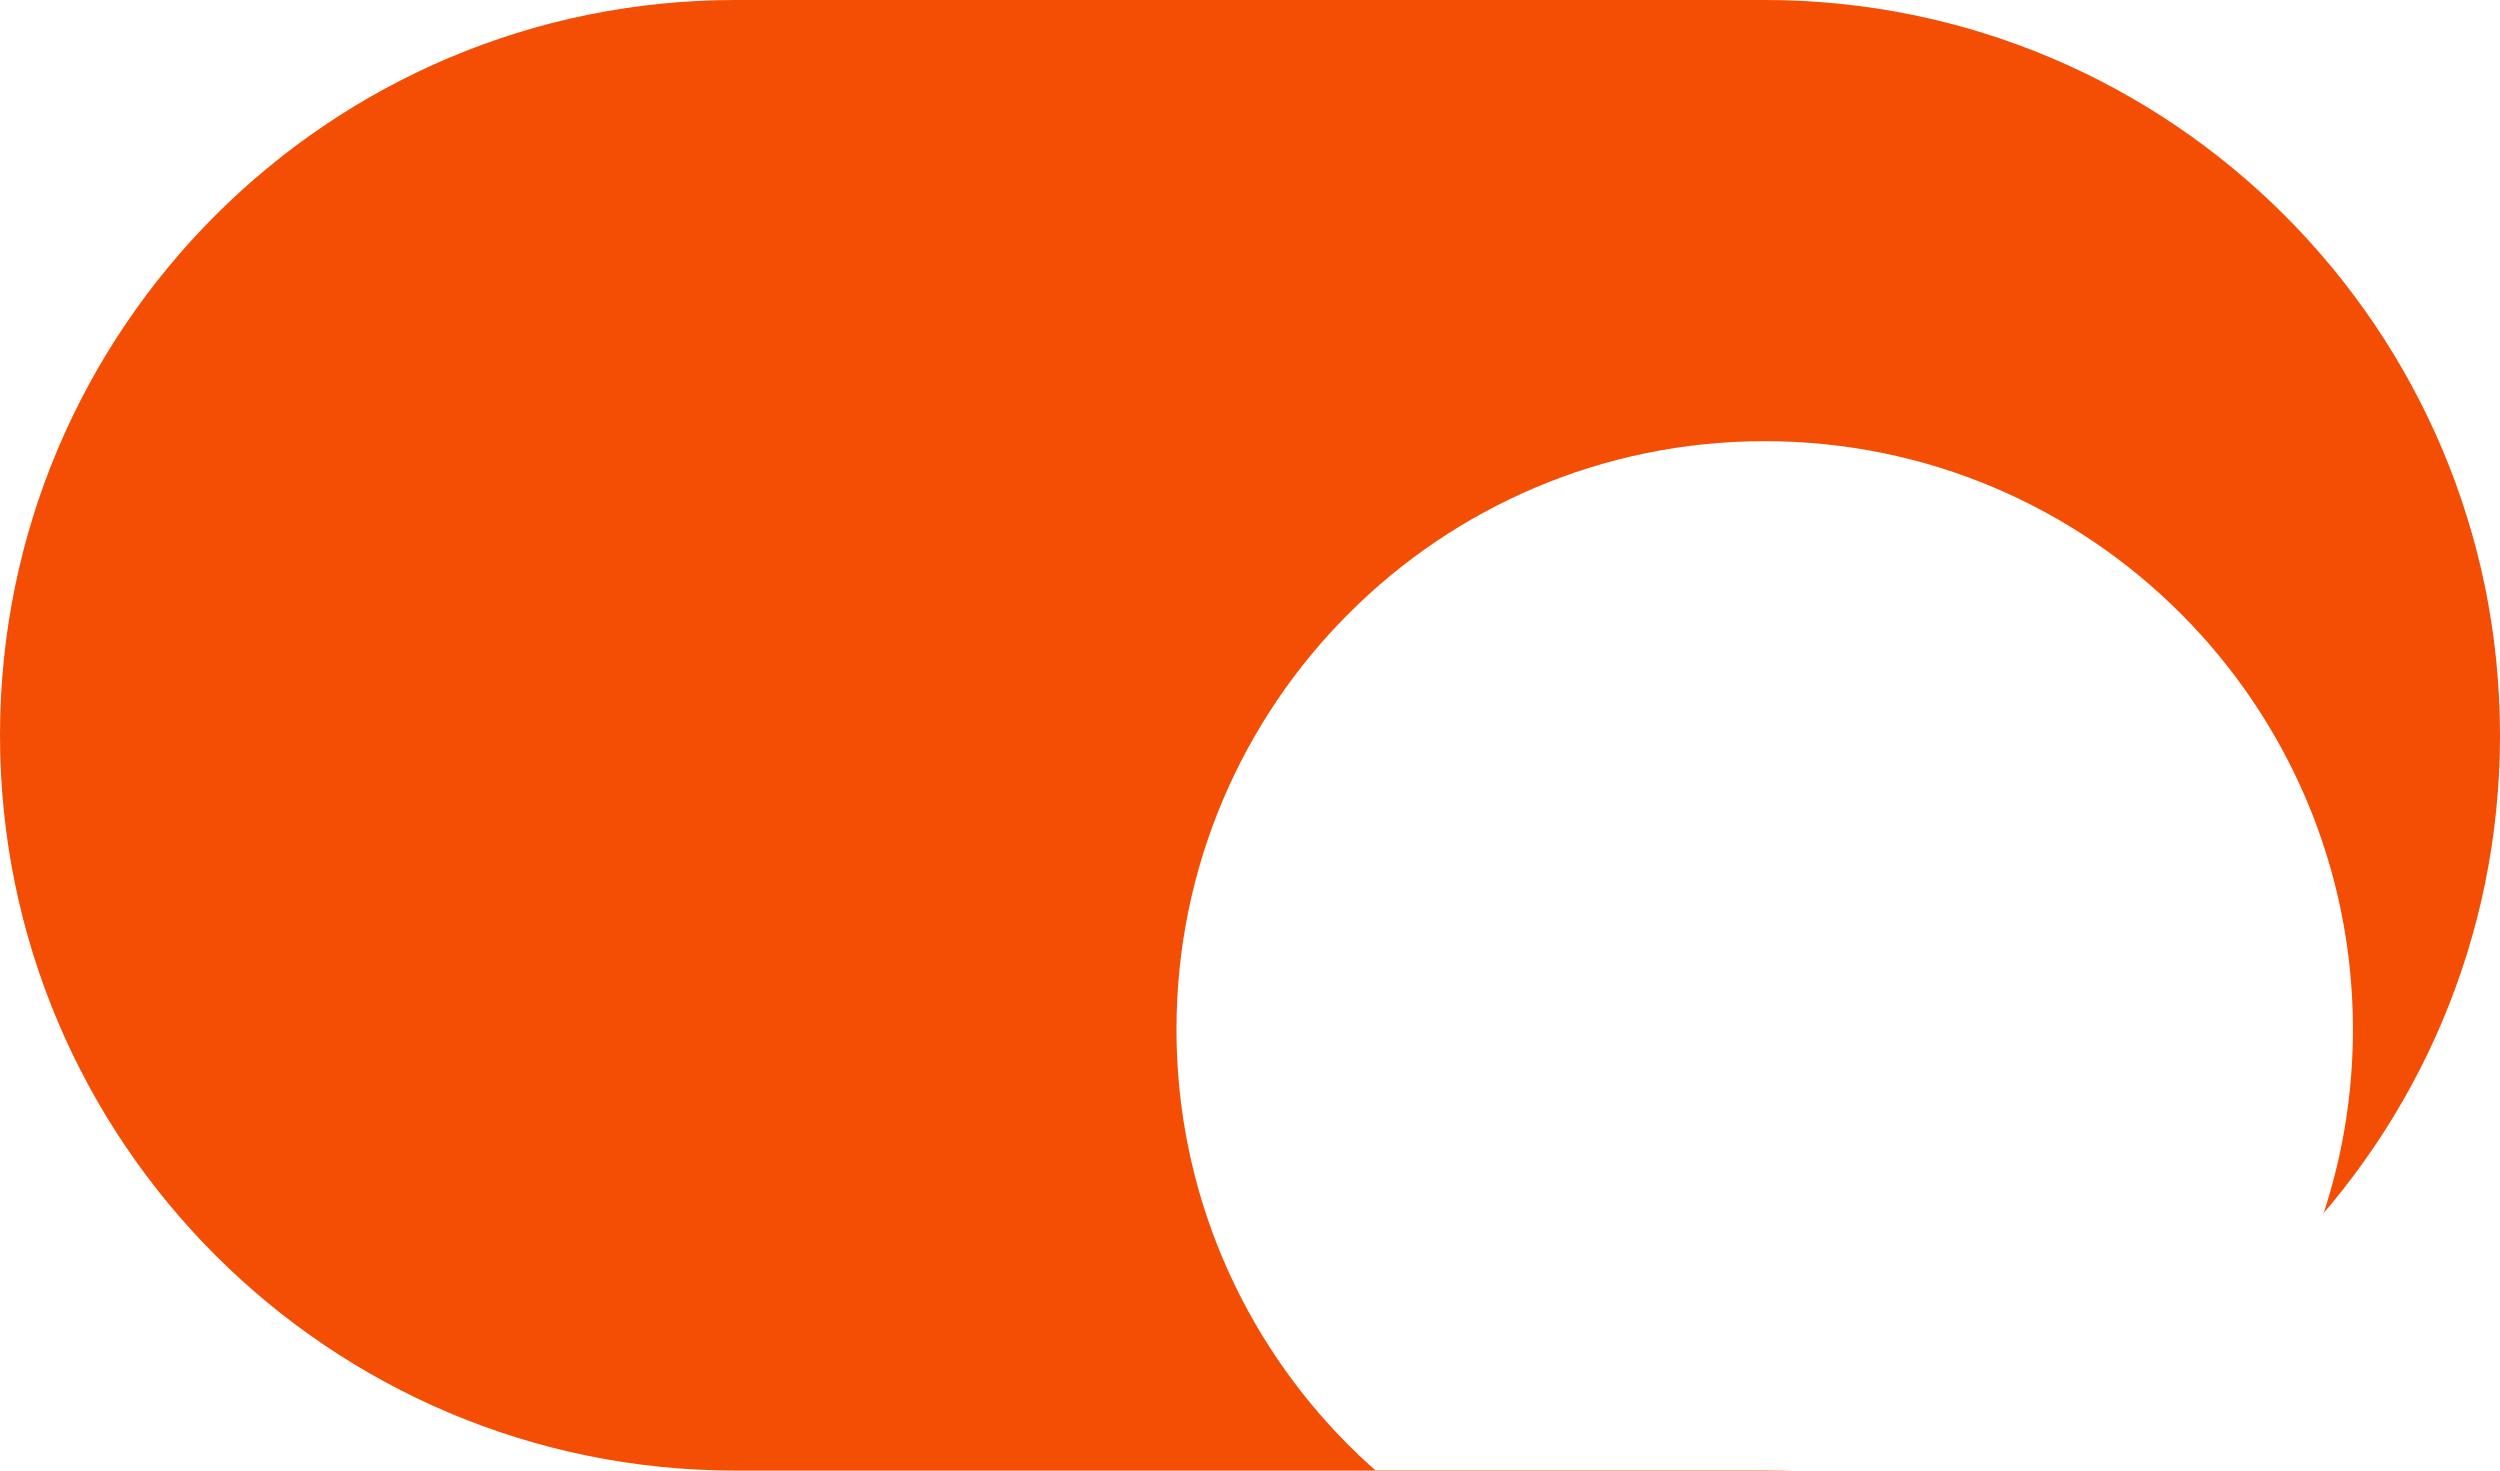
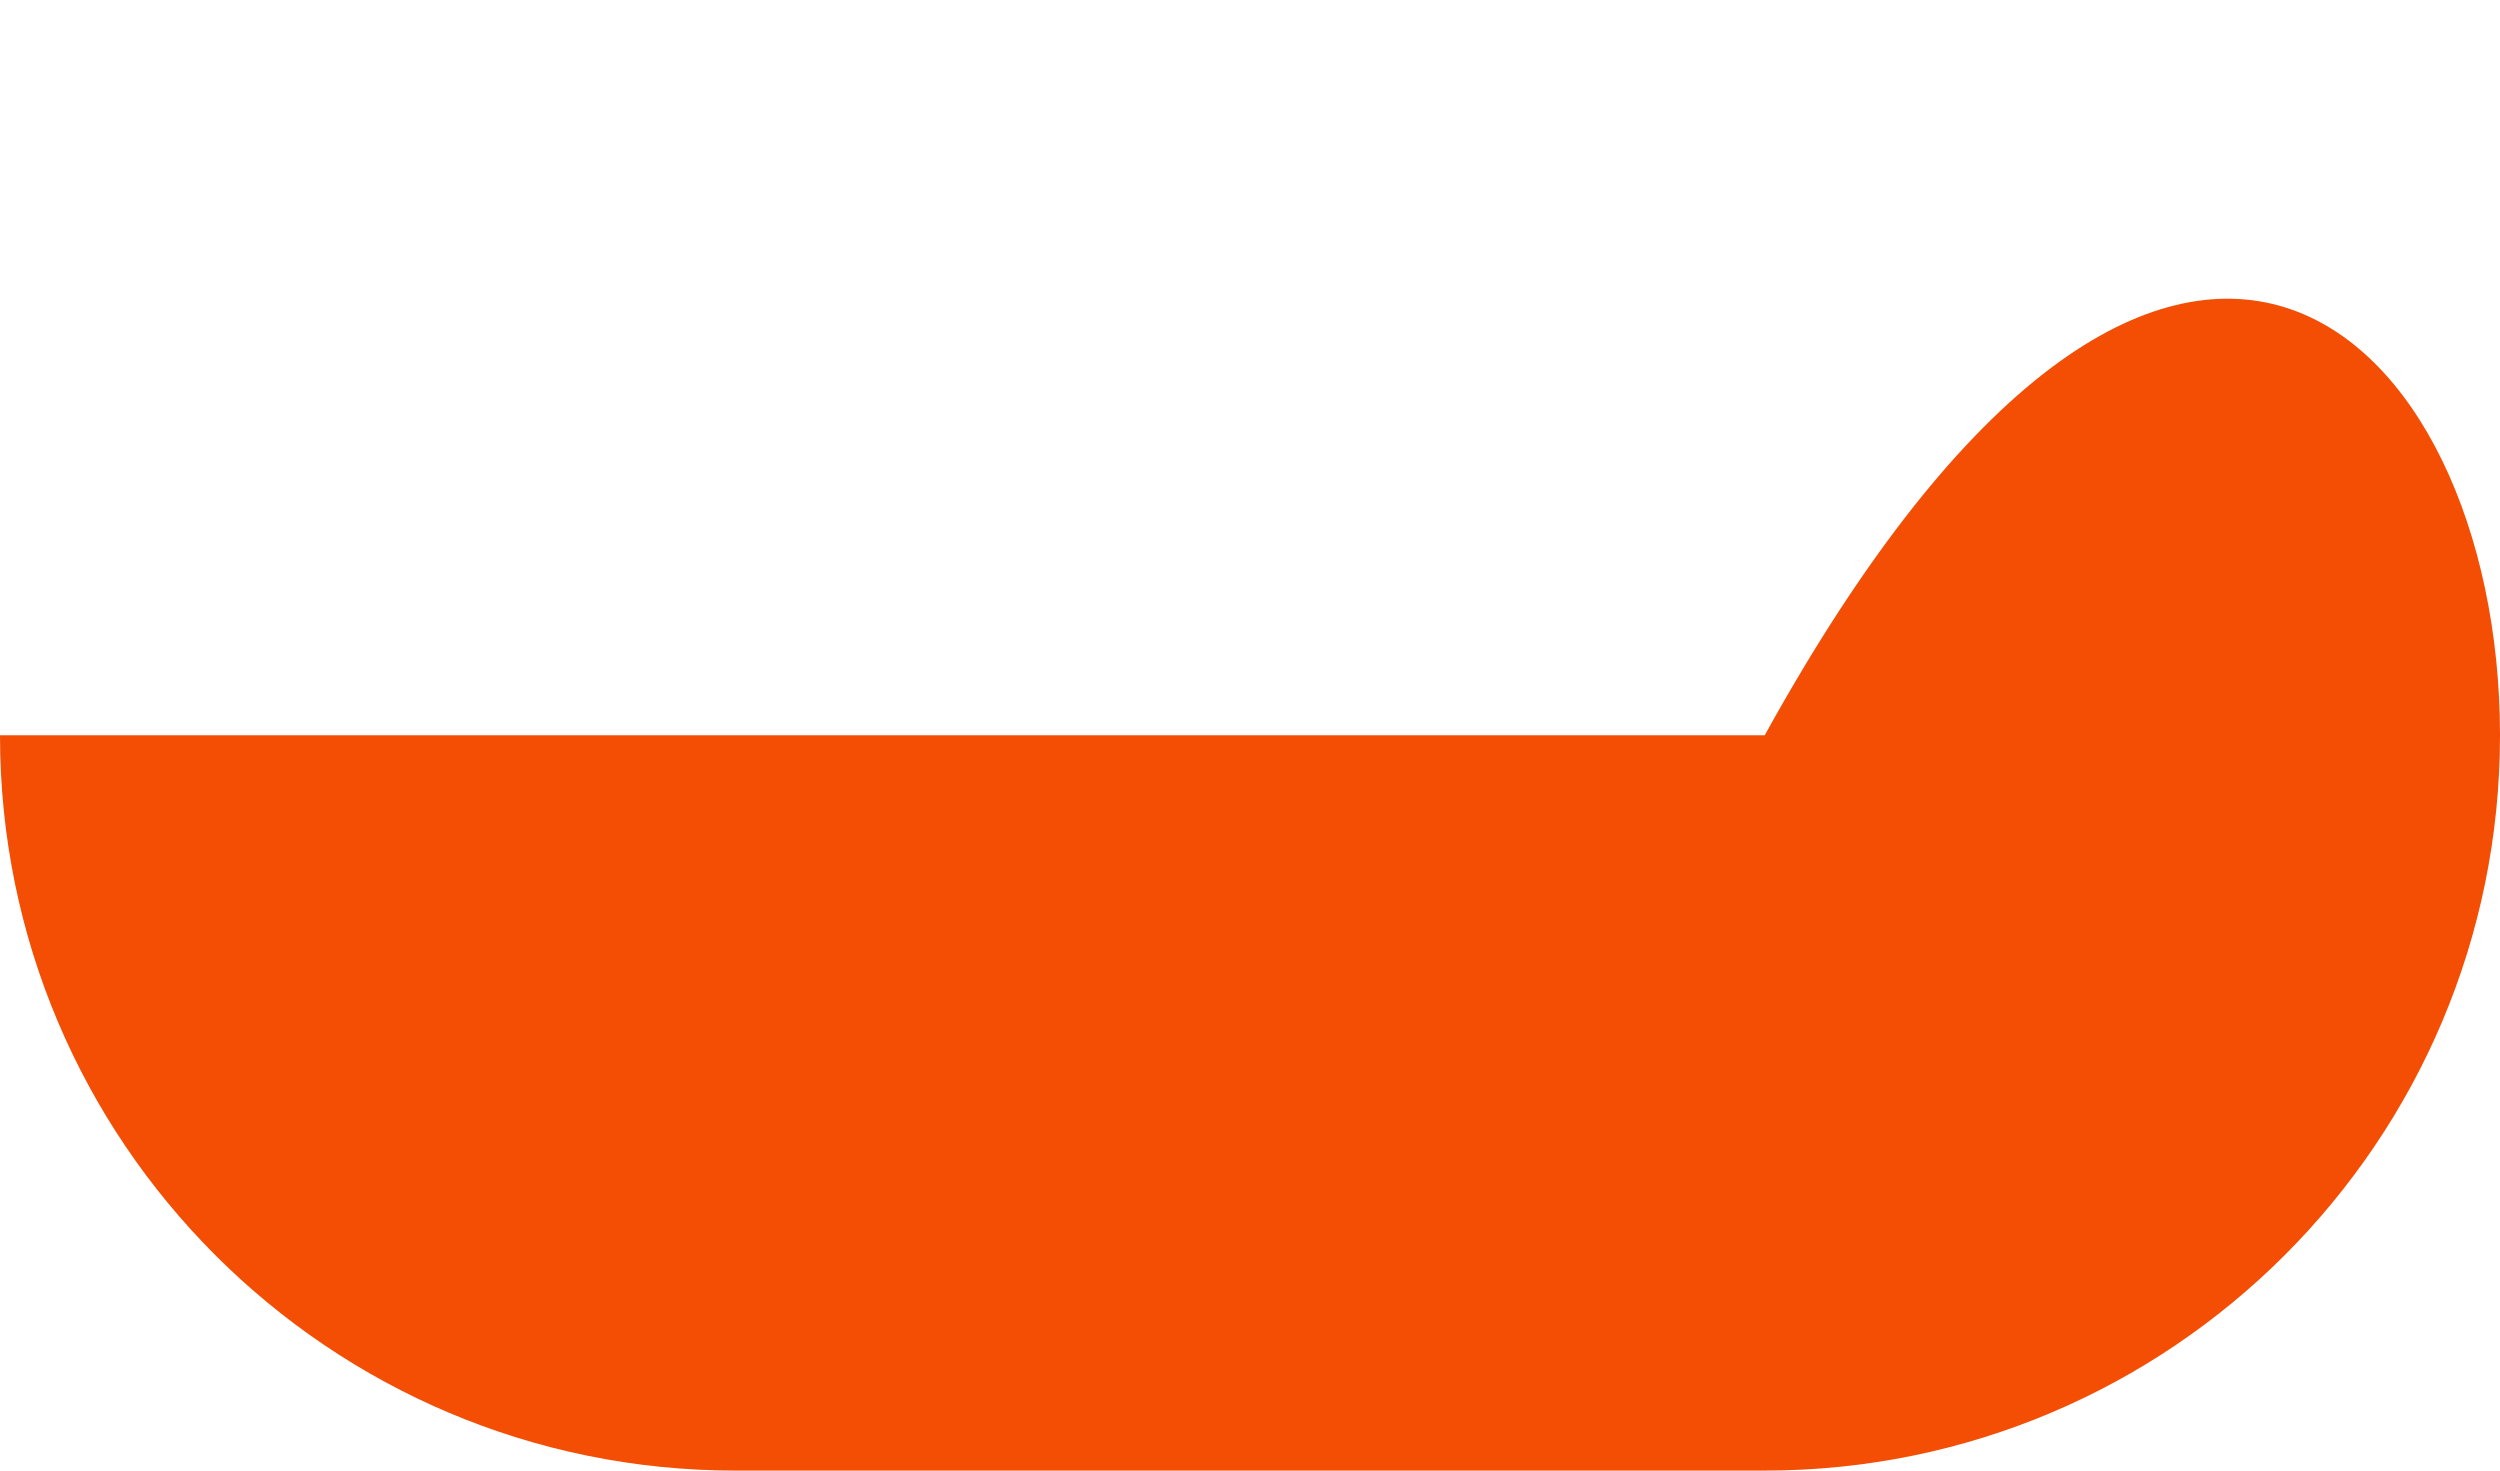
<svg xmlns="http://www.w3.org/2000/svg" width="34" height="20" viewBox="0 0 34 20" fill="none">
-   <path d="M0 10C0 4.477 4.477 0 10 0H24C29.523 0 34 4.477 34 10C34 15.523 29.523 20 24 20H10C4.477 20 0 15.523 0 10Z" fill="#F34E04" />
+   <path d="M0 10H24C29.523 0 34 4.477 34 10C34 15.523 29.523 20 24 20H10C4.477 20 0 15.523 0 10Z" fill="#F34E04" />
  <g filter="url(#filter0_dd_145_8543)">
-     <path d="M24 18C28.418 18 32 14.418 32 10C32 5.582 28.418 2 24 2C19.582 2 16 5.582 16 10C16 14.418 19.582 18 24 18Z" fill="white" />
-   </g>
+     </g>
  <defs>
    <filter id="filter0_dd_145_8543" x="8" y="-2" width="32" height="32" filterUnits="userSpaceOnUse" color-interpolation-filters="sRGB">
      <feFlood flood-opacity="0" result="BackgroundImageFix" />
      <feColorMatrix in="SourceAlpha" type="matrix" values="0 0 0 0 0 0 0 0 0 0 0 0 0 0 0 0 0 0 127 0" result="hardAlpha" />
      <feOffset />
      <feGaussianBlur stdDeviation="1" />
      <feColorMatrix type="matrix" values="0 0 0 0 0.616 0 0 0 0 0.616 0 0 0 0 0.584 0 0 0 0.3 0" />
      <feBlend mode="normal" in2="BackgroundImageFix" result="effect1_dropShadow_145_8543" />
      <feColorMatrix in="SourceAlpha" type="matrix" values="0 0 0 0 0 0 0 0 0 0 0 0 0 0 0 0 0 0 127 0" result="hardAlpha" />
      <feMorphology radius="4" operator="erode" in="SourceAlpha" result="effect2_dropShadow_145_8543" />
      <feOffset dy="4" />
      <feGaussianBlur stdDeviation="6" />
      <feColorMatrix type="matrix" values="0 0 0 0 0.616 0 0 0 0 0.616 0 0 0 0 0.584 0 0 0 0.35 0" />
      <feBlend mode="normal" in2="effect1_dropShadow_145_8543" result="effect2_dropShadow_145_8543" />
      <feBlend mode="normal" in="SourceGraphic" in2="effect2_dropShadow_145_8543" result="shape" />
    </filter>
  </defs>
</svg>